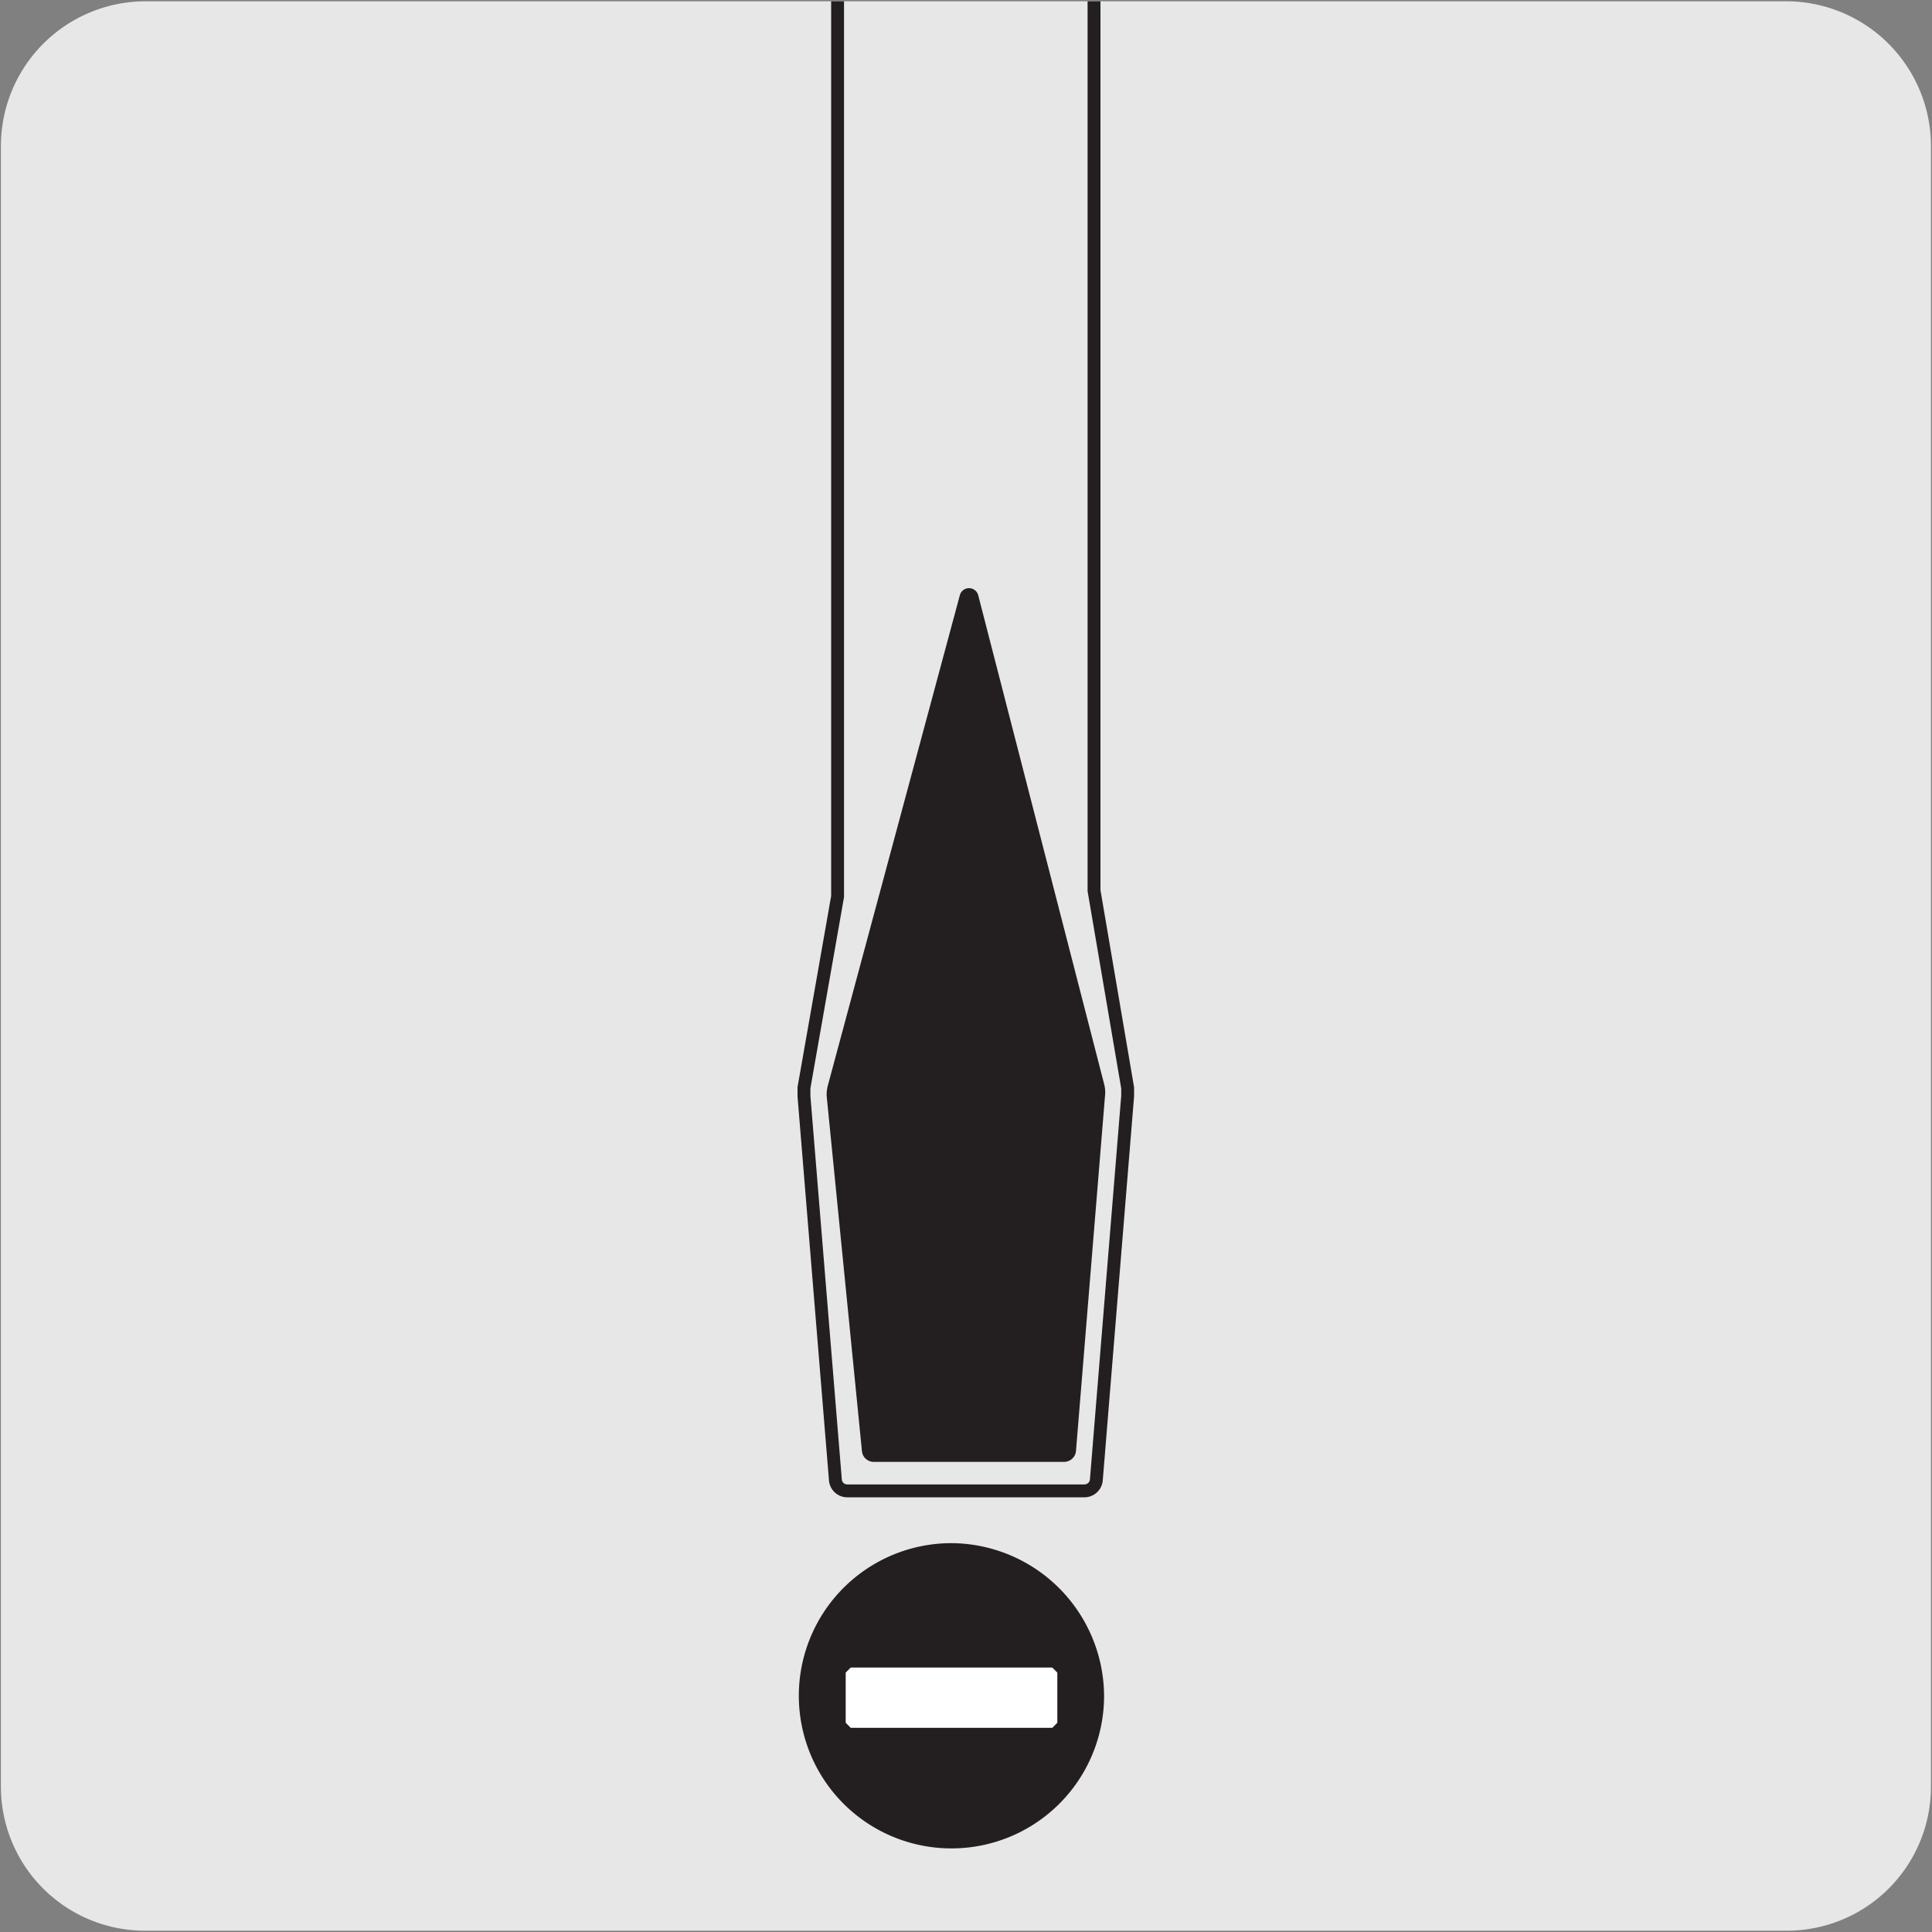
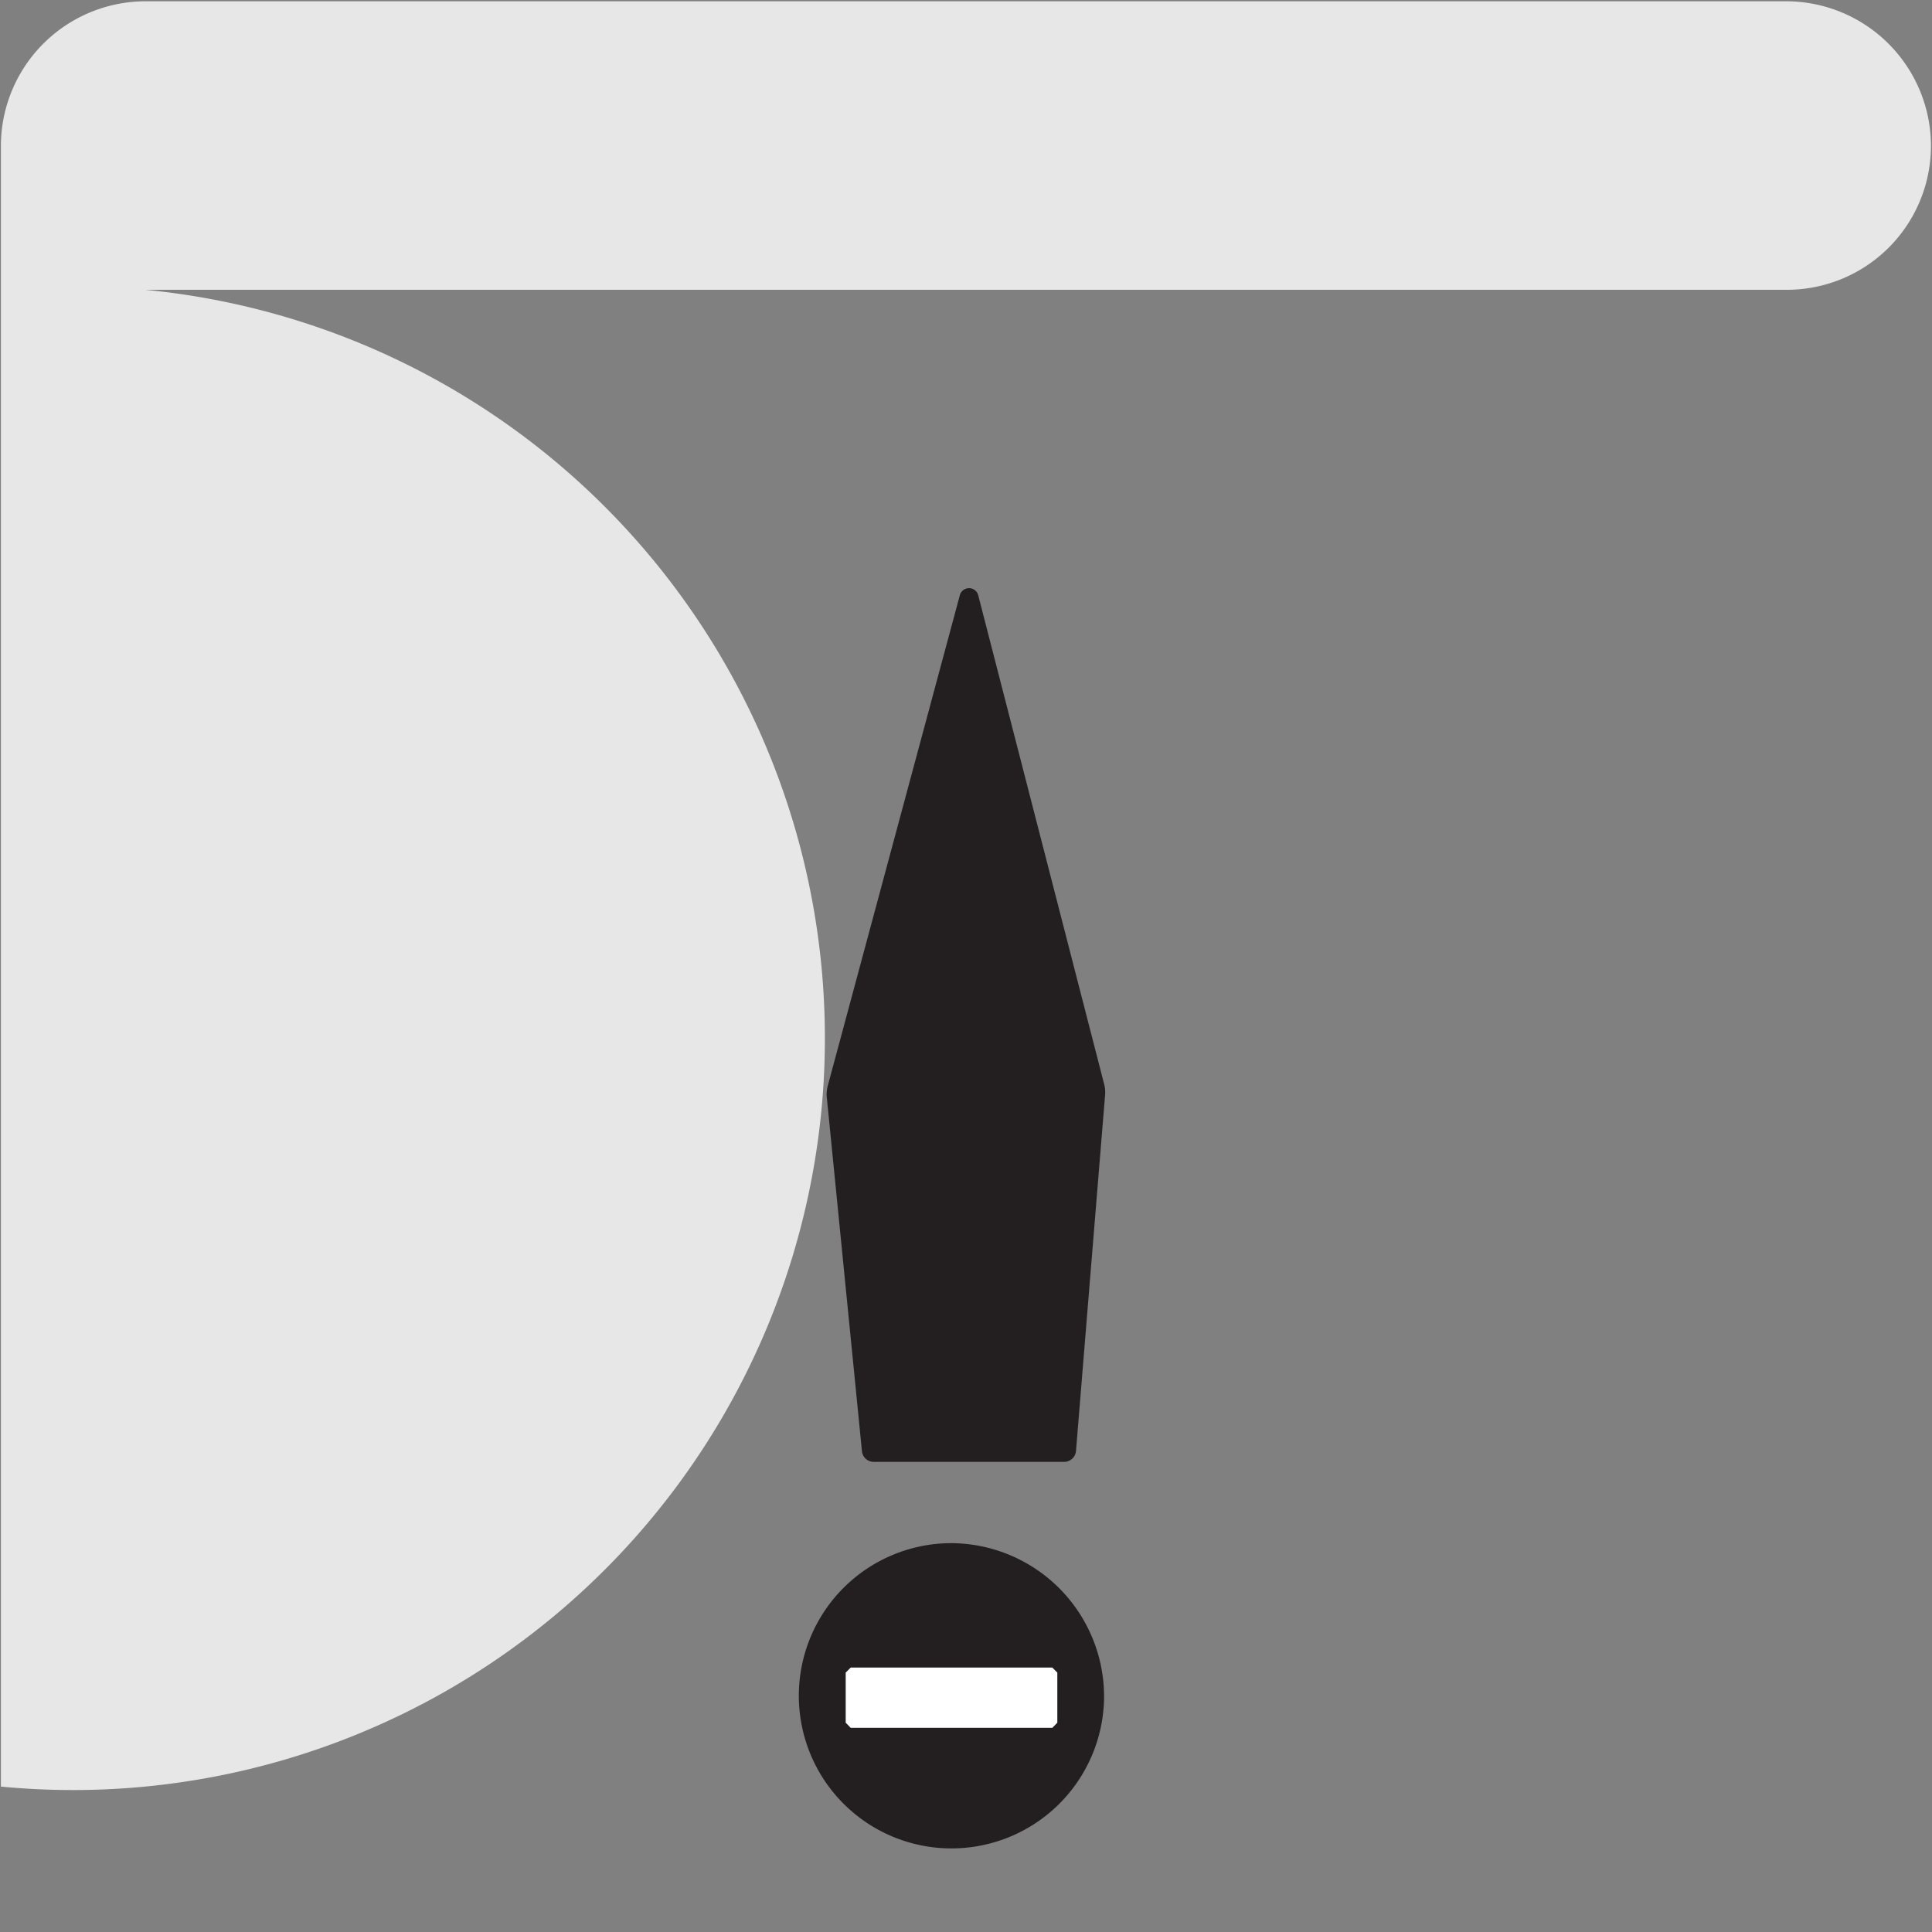
<svg xmlns="http://www.w3.org/2000/svg" viewBox="0 0 150 150">
  <rect x="0" y="0" width="150" height="150" fill="#808080" stroke="none" />
  <defs>
    <style>.cls-1{fill:#e8e7e7;}.cls-2{fill:none;stroke:#231f20;stroke-miterlimit:10;}.cls-3{fill:#231f20;}.cls-4{fill:#fff;}</style>
  </defs>
  <title>13999-01</title>
  <g id="Capa_2" data-name="Capa 2">
-     <path class="cls-1" d="M11.32.1H138.64a11.25,11.25,0,0,1,11.28,11.21v127.4a11.19,11.19,0,0,1-11.2,11.19H11.27A11.19,11.19,0,0,1,.07,138.71h0V11.34A11.24,11.24,0,0,1,11.32.1Z" />
+     <path class="cls-1" d="M11.32.1H138.64a11.25,11.25,0,0,1,11.28,11.21a11.19,11.19,0,0,1-11.2,11.19H11.27A11.19,11.19,0,0,1,.07,138.71h0V11.34A11.24,11.24,0,0,1,11.32.1Z" />
  </g>
  <g id="Capa_1" data-name="Capa 1">
-     <path class="cls-2" d="M84.94.1V69.15l2.61,15.31,0,.64-2.43,29.8a.93.93,0,0,1-.93.85H65.78a.92.92,0,0,1-.92-.85L62.42,85.11l0-.66,2.61-14.84V.1" />
    <path class="cls-3" d="M75.94,46.18a.74.74,0,0,0-1.41,0l-10.23,38a2.94,2.94,0,0,0-.12.89l2.74,27.58a.92.92,0,0,0,.92.85H82.61a.93.93,0,0,0,.93-.85L85.8,85a2.46,2.46,0,0,0-.08-.85Z" />
    <path class="cls-3" d="M85.72,131.81a11.85,11.85,0,1,1-11.84-12,11.92,11.92,0,0,1,11.84,12" />
    <polygon class="cls-4" points="82.09 133.75 81.7 134.15 66.05 134.15 65.66 133.75 65.66 129.86 66.05 129.47 81.7 129.47 82.09 129.86 82.09 133.75" />
  </g>
</svg>